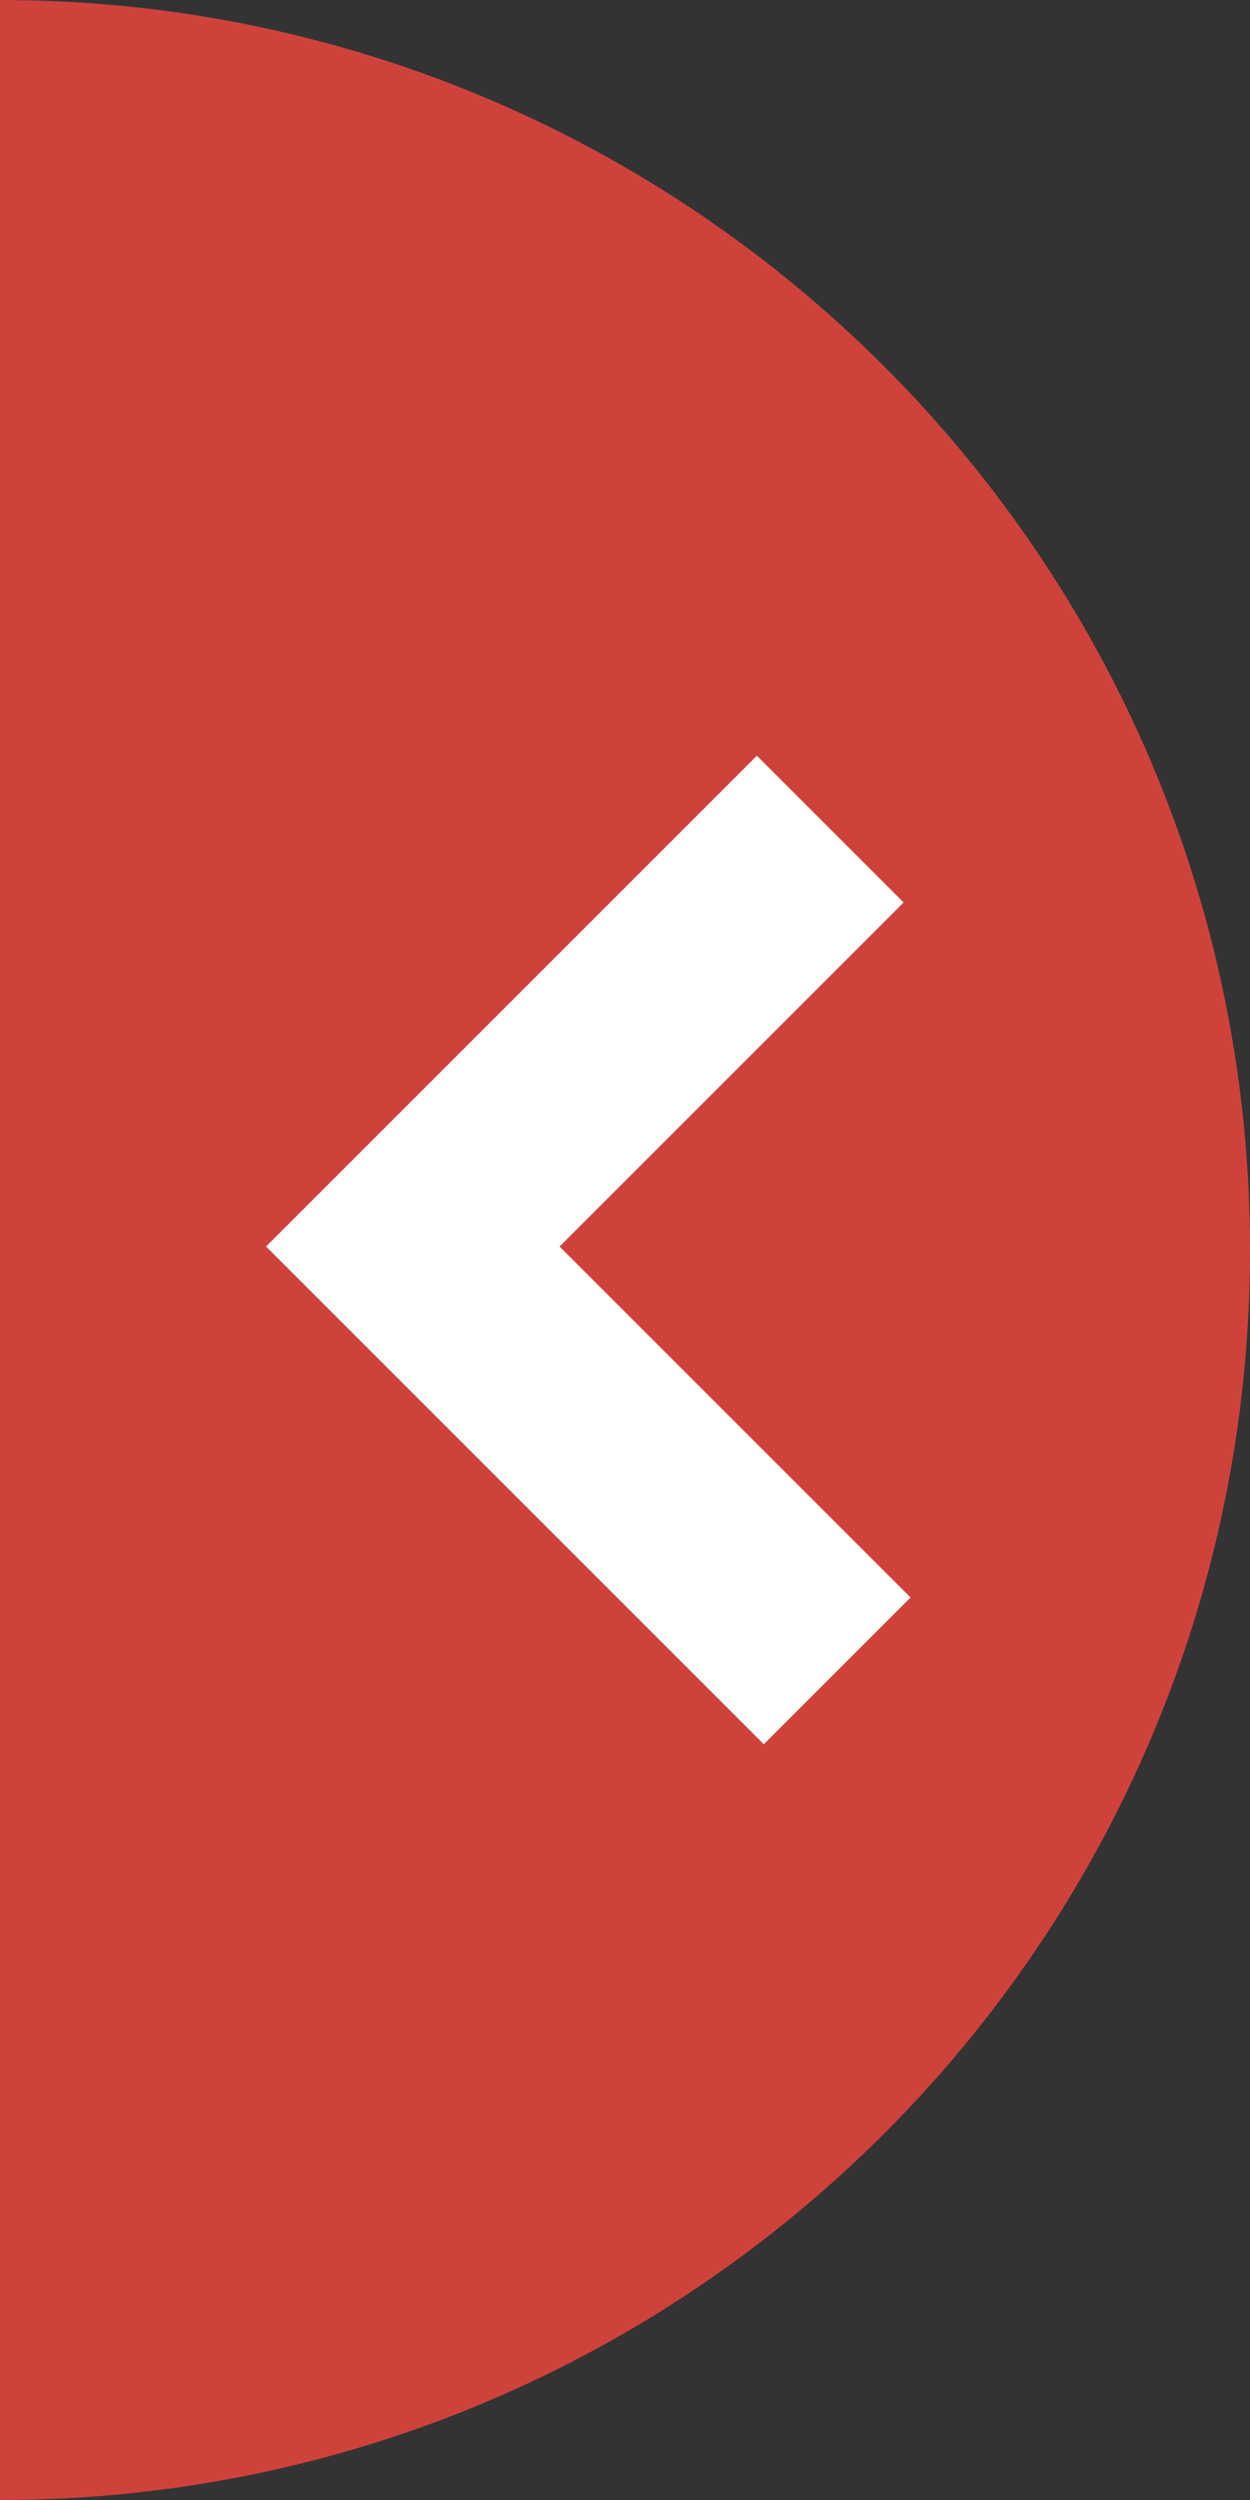
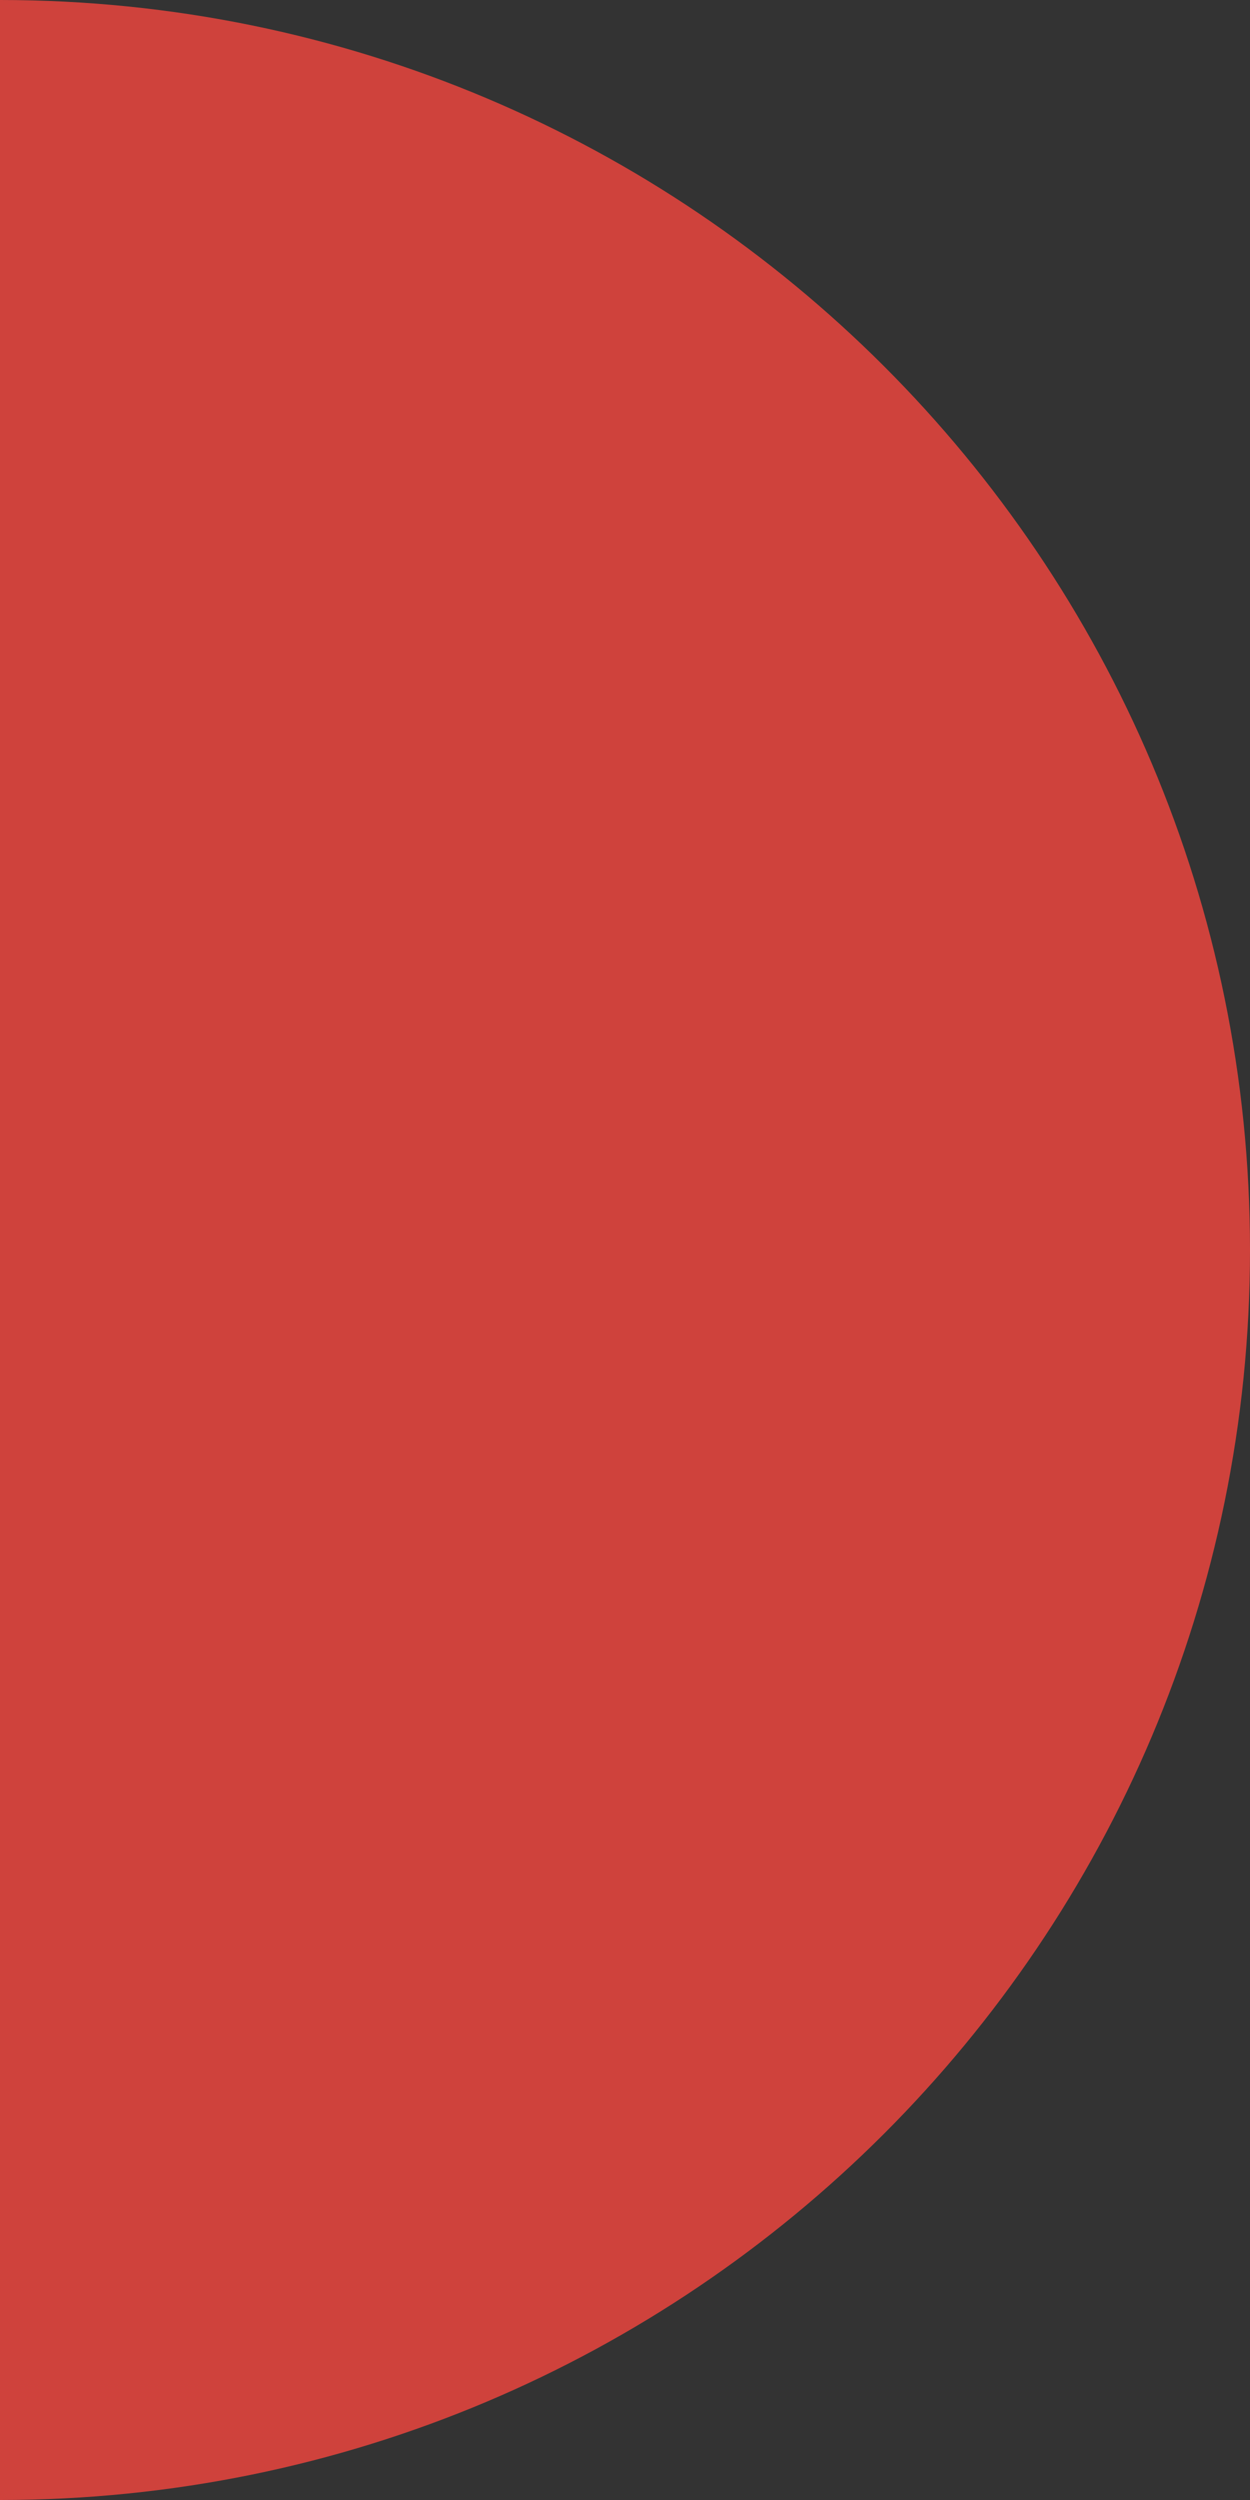
<svg xmlns="http://www.w3.org/2000/svg" id="Layer_1" data-name="Layer 1" viewBox="0 0 271 542">
  <rect x="0" y="0" width="271" height="542" fill="#333333" stroke="none" />
  <defs>
    <style>.cls-1{fill:#cf423c;}.cls-2{fill:none;stroke:#fff;stroke-miterlimit:10;stroke-width:45px;}</style>
  </defs>
-   <path class="cls-1" d="M271,271C271,121.33,149.67,0,0,0V542C149.67,542,271,420.67,271,271Z" />
-   <polyline class="cls-2" points="180 179.75 89.5 270.25 181.5 362.25" />
+   <path class="cls-1" d="M271,271C271,121.33,149.67,0,0,0V542C149.67,542,271,420.67,271,271" />
</svg>